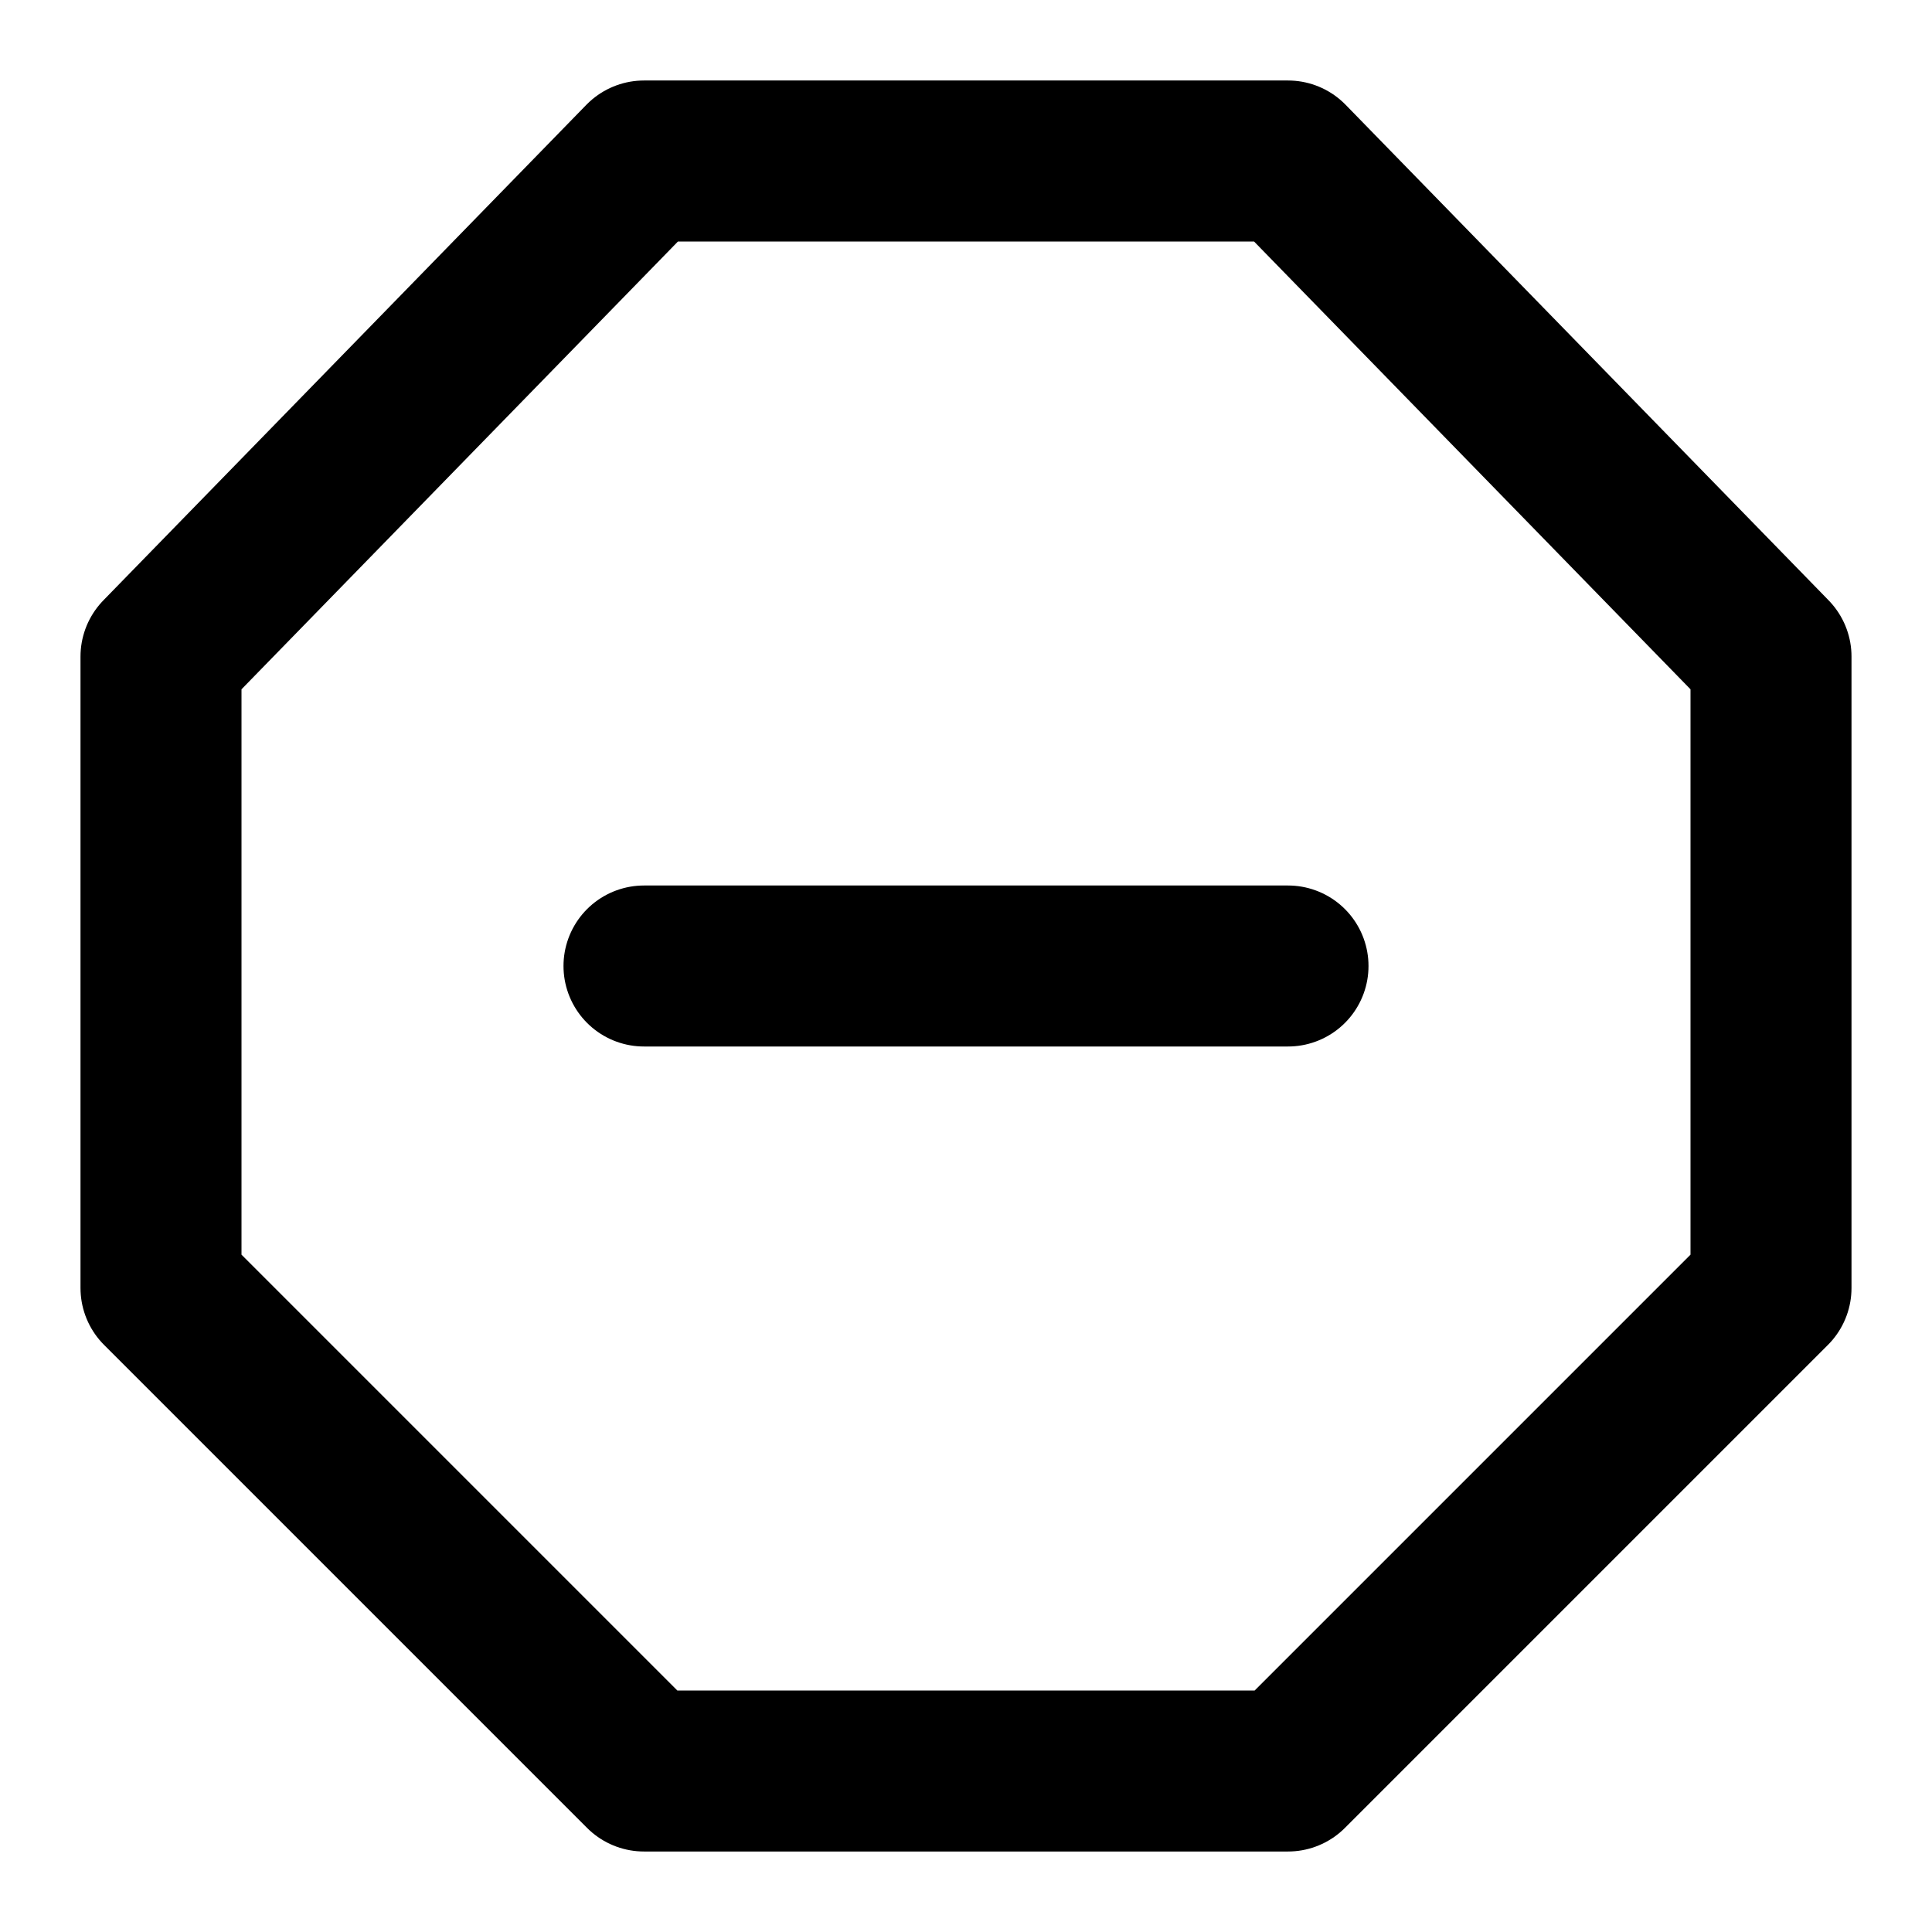
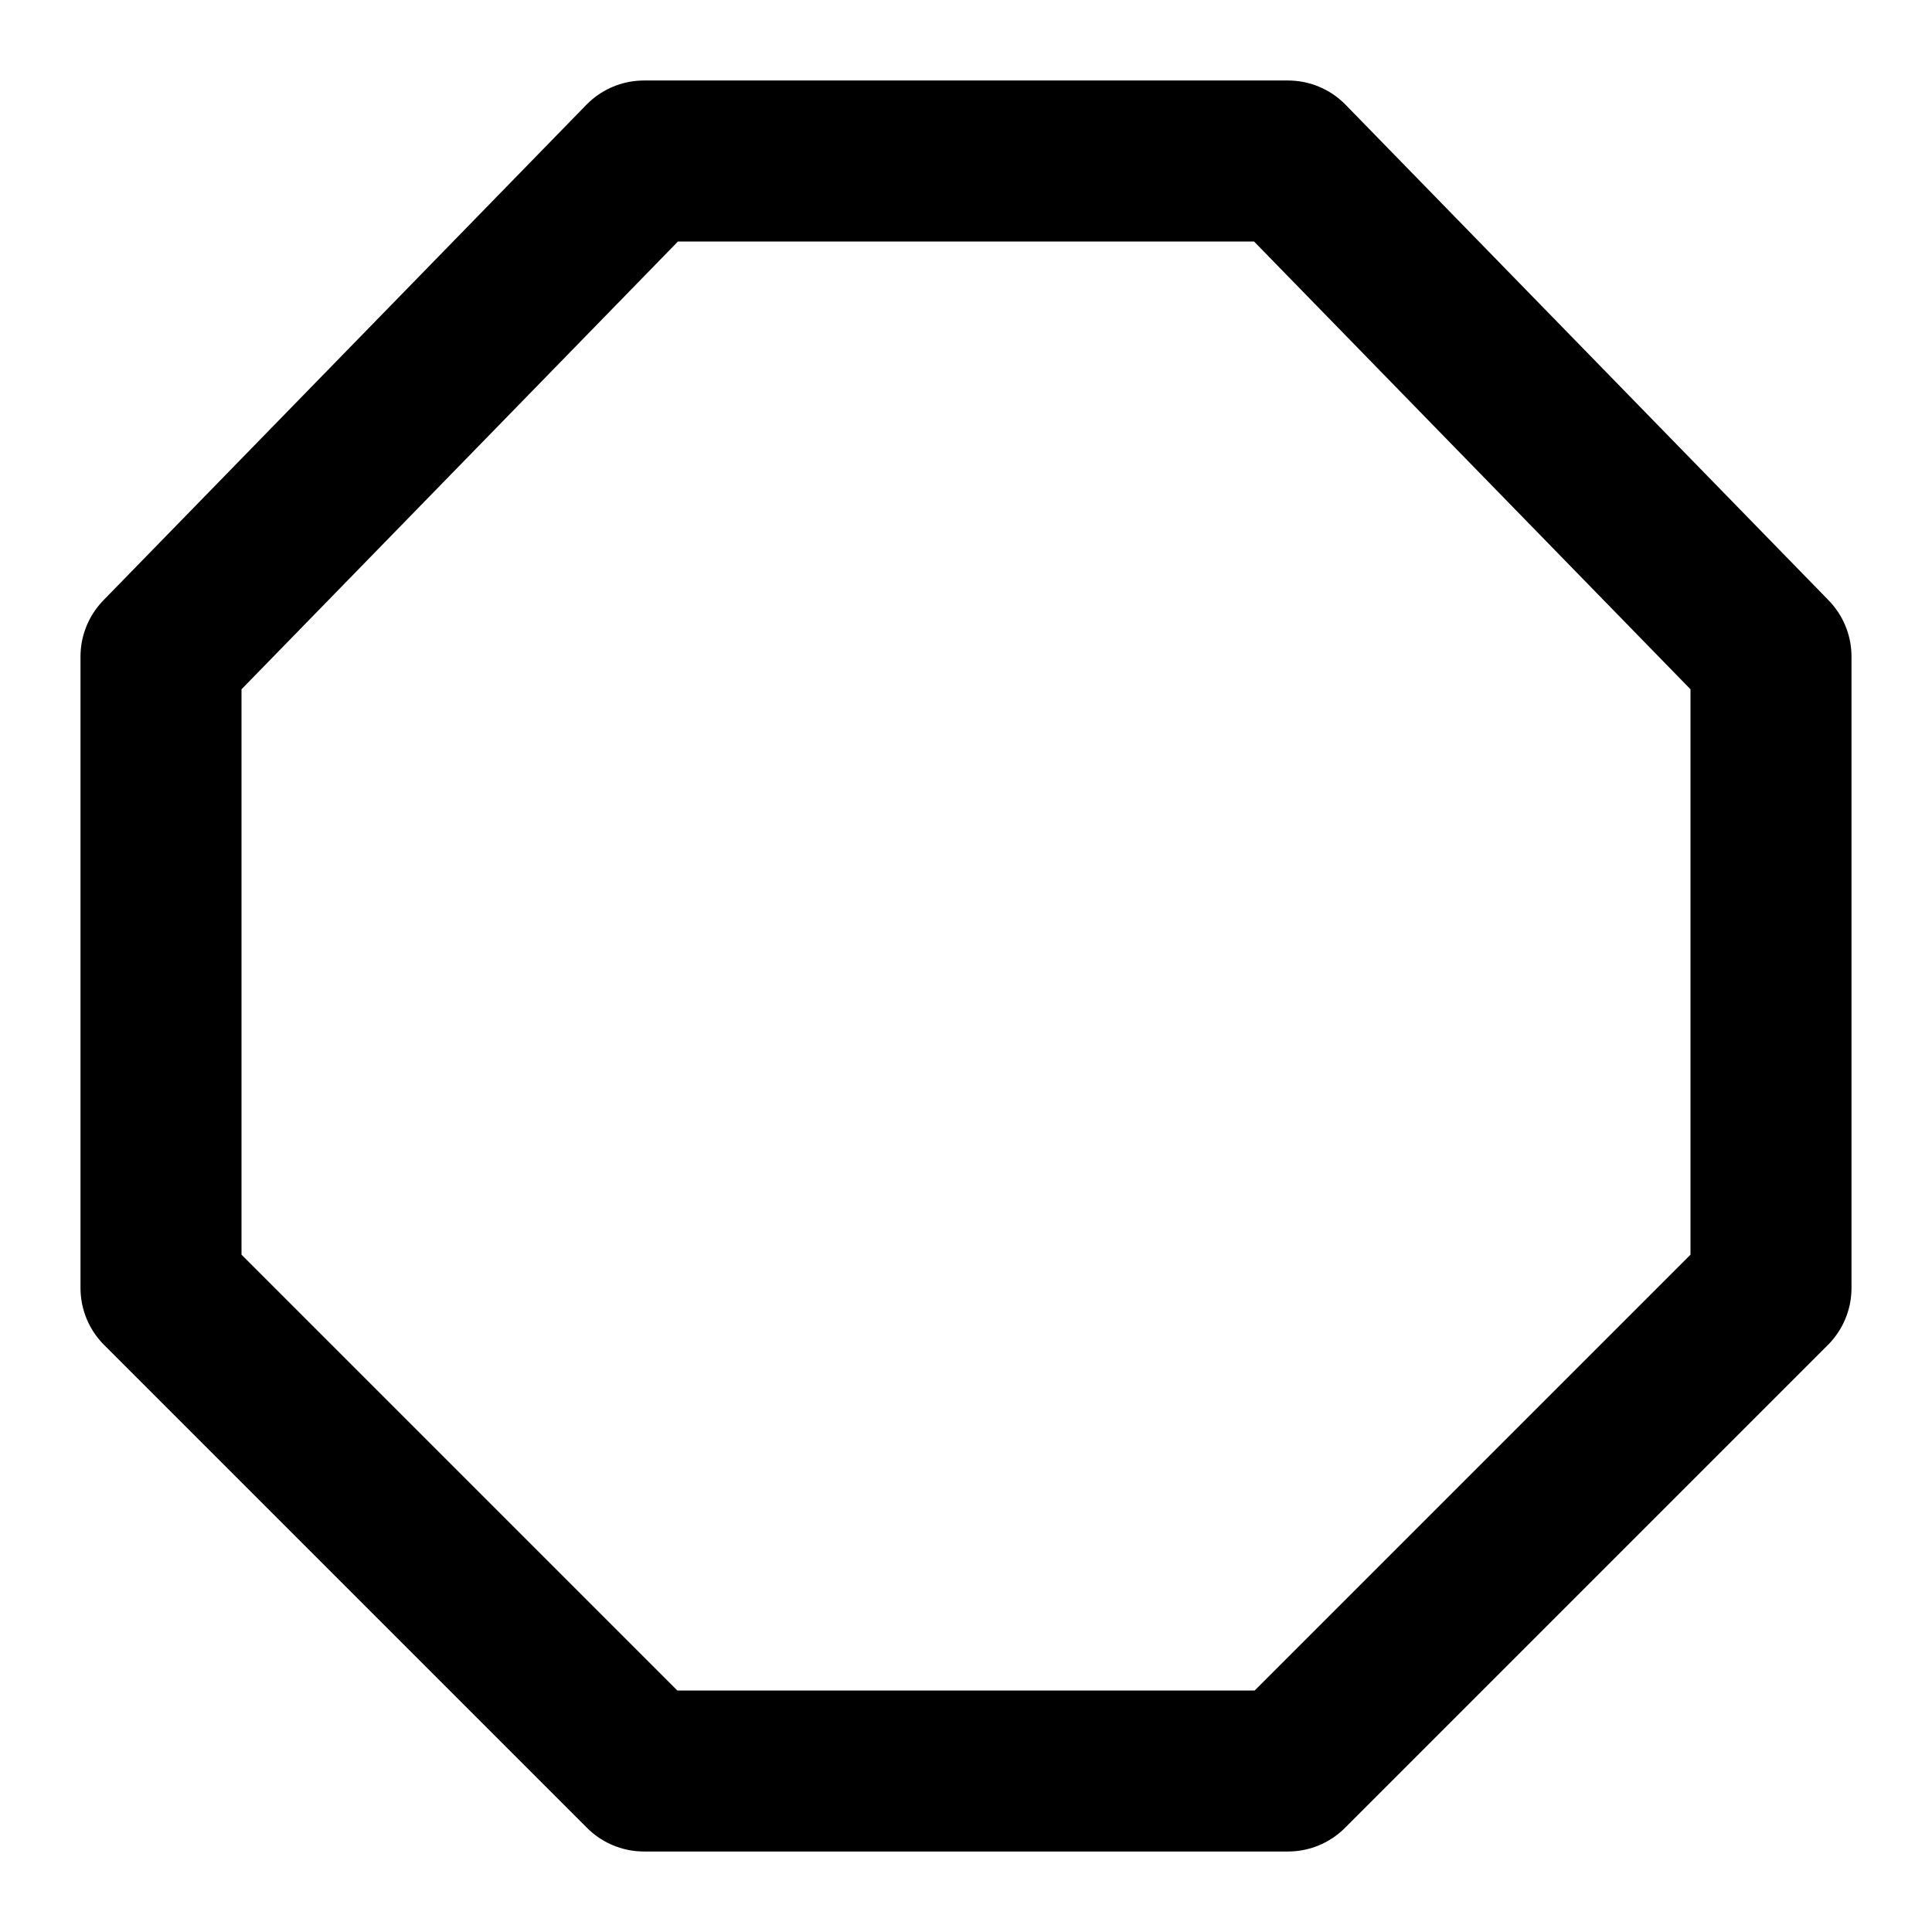
<svg xmlns="http://www.w3.org/2000/svg" width="800" height="800" viewBox="0 0 24 24">
  <g fill="none" stroke="currentColor" stroke-linecap="round" stroke-width="2">
    <path stroke-linejoin="round" d="M8 2L2 8.156V16l6 6h8l6-6V8.156L16 2z" />
-     <path d="M16 12H8" />
  </g>
</svg>